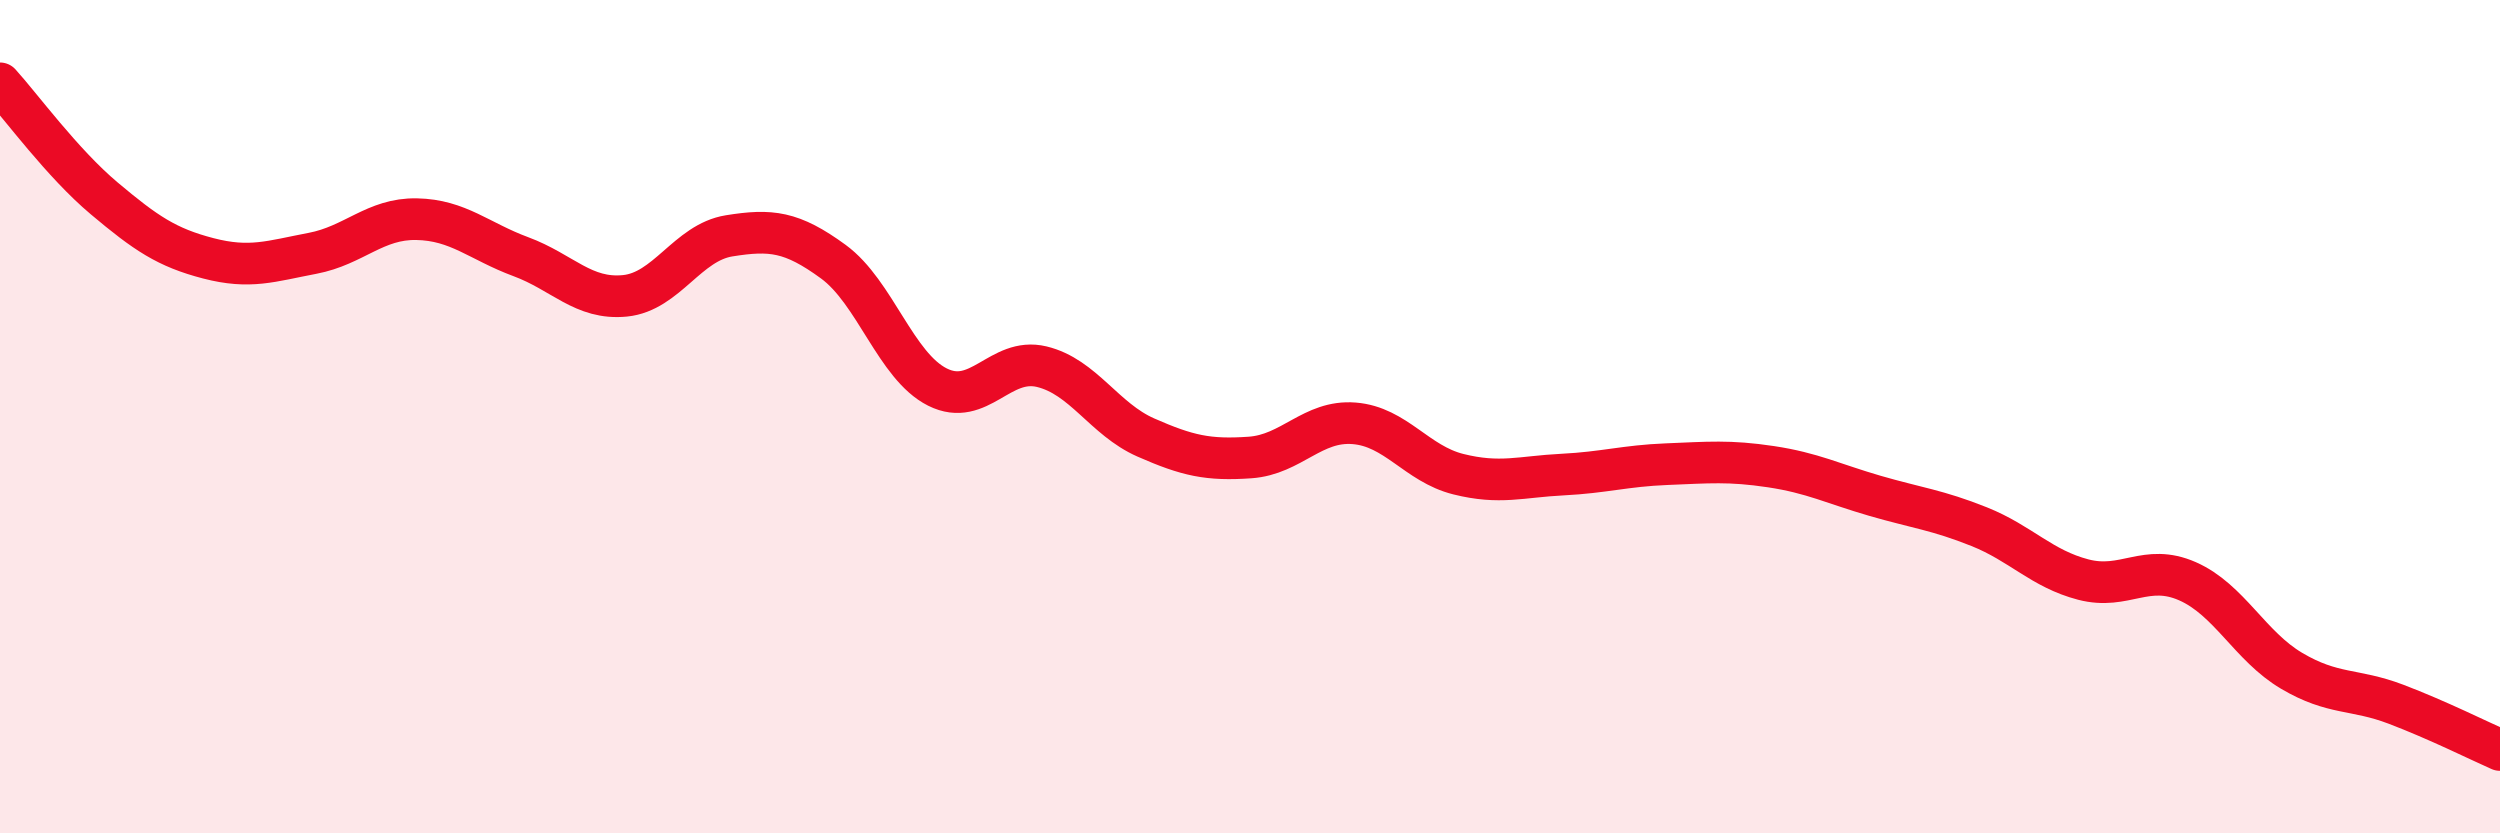
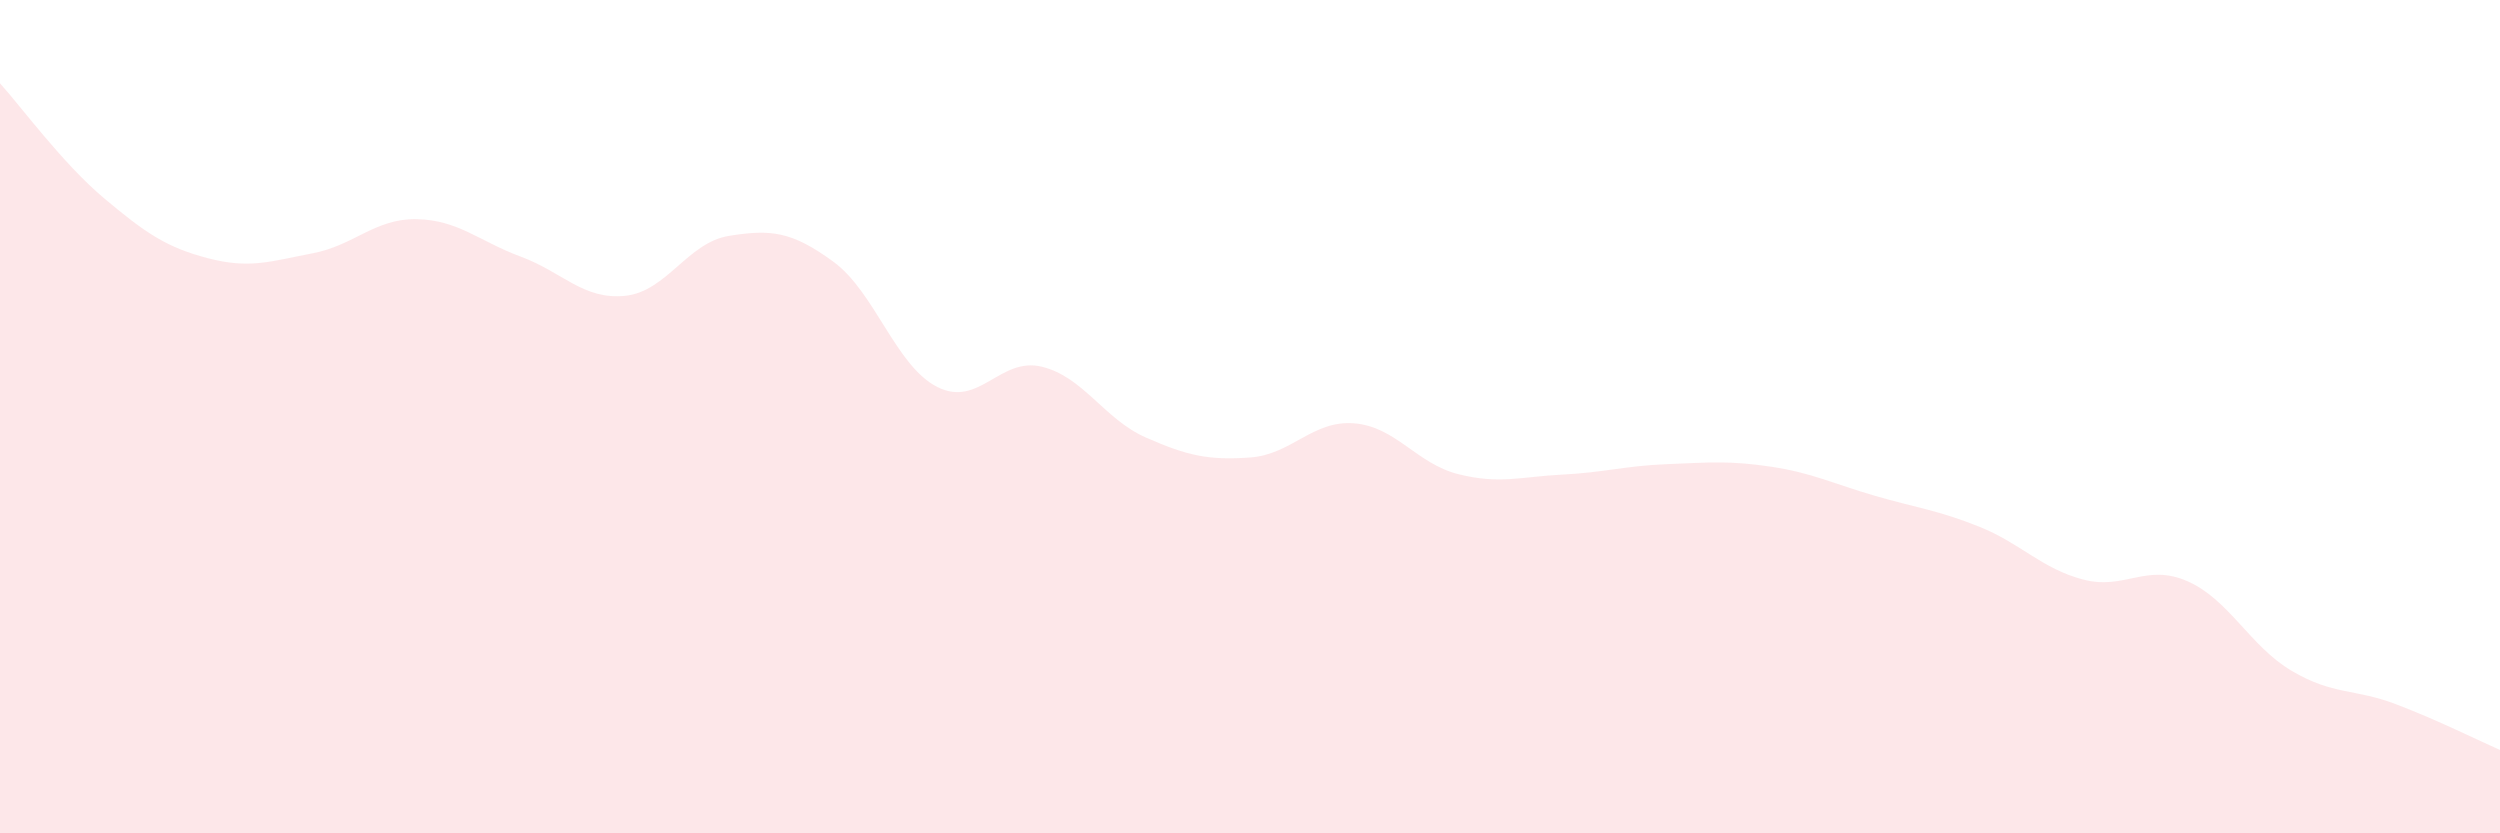
<svg xmlns="http://www.w3.org/2000/svg" width="60" height="20" viewBox="0 0 60 20">
  <path d="M 0,2 C 0.5,2.55 1.5,3.92 2.5,4.76 C 3.5,5.6 4,5.94 5,6.2 C 6,6.46 6.5,6.27 7.5,6.08 C 8.5,5.89 9,5.24 10,5.26 C 11,5.28 11.5,5.79 12.5,6.16 C 13.5,6.53 14,7.2 15,7.1 C 16,7 16.5,5.82 17.5,5.66 C 18.5,5.5 19,5.55 20,6.28 C 21,7.01 21.5,8.79 22.5,9.29 C 23.5,9.79 24,8.56 25,8.8 C 26,9.04 26.5,10.06 27.5,10.5 C 28.5,10.94 29,11.05 30,10.98 C 31,10.91 31.5,10.08 32.5,10.16 C 33.5,10.24 34,11.13 35,11.38 C 36,11.63 36.5,11.44 37.5,11.39 C 38.5,11.34 39,11.18 40,11.14 C 41,11.1 41.5,11.05 42.5,11.2 C 43.5,11.35 44,11.61 45,11.9 C 46,12.19 46.5,12.24 47.5,12.64 C 48.5,13.04 49,13.65 50,13.91 C 51,14.17 51.5,13.51 52.5,13.95 C 53.5,14.39 54,15.51 55,16.1 C 56,16.69 56.5,16.52 57.5,16.9 C 58.5,17.28 59.5,17.78 60,18L60 20L0 20Z" fill="#EB0A25" opacity="0.1" stroke-linecap="round" stroke-linejoin="round" />
-   <path d="M 0,2 C 0.5,2.55 1.5,3.92 2.5,4.76 C 3.5,5.6 4,5.94 5,6.2 C 6,6.46 6.5,6.27 7.5,6.08 C 8.5,5.89 9,5.24 10,5.26 C 11,5.28 11.5,5.79 12.5,6.16 C 13.5,6.53 14,7.2 15,7.1 C 16,7 16.5,5.82 17.5,5.66 C 18.5,5.5 19,5.55 20,6.28 C 21,7.01 21.5,8.79 22.5,9.29 C 23.5,9.79 24,8.56 25,8.8 C 26,9.04 26.5,10.06 27.5,10.5 C 28.5,10.94 29,11.05 30,10.98 C 31,10.91 31.5,10.08 32.5,10.16 C 33.5,10.24 34,11.13 35,11.38 C 36,11.63 36.5,11.44 37.5,11.39 C 38.5,11.34 39,11.18 40,11.14 C 41,11.1 41.5,11.05 42.5,11.2 C 43.5,11.35 44,11.61 45,11.9 C 46,12.19 46.5,12.24 47.5,12.64 C 48.5,13.04 49,13.65 50,13.91 C 51,14.17 51.5,13.51 52.5,13.95 C 53.5,14.39 54,15.51 55,16.1 C 56,16.69 56.5,16.52 57.5,16.9 C 58.5,17.28 59.5,17.78 60,18" stroke="#EB0A25" stroke-width="1" fill="none" stroke-linecap="round" stroke-linejoin="round" />
</svg>